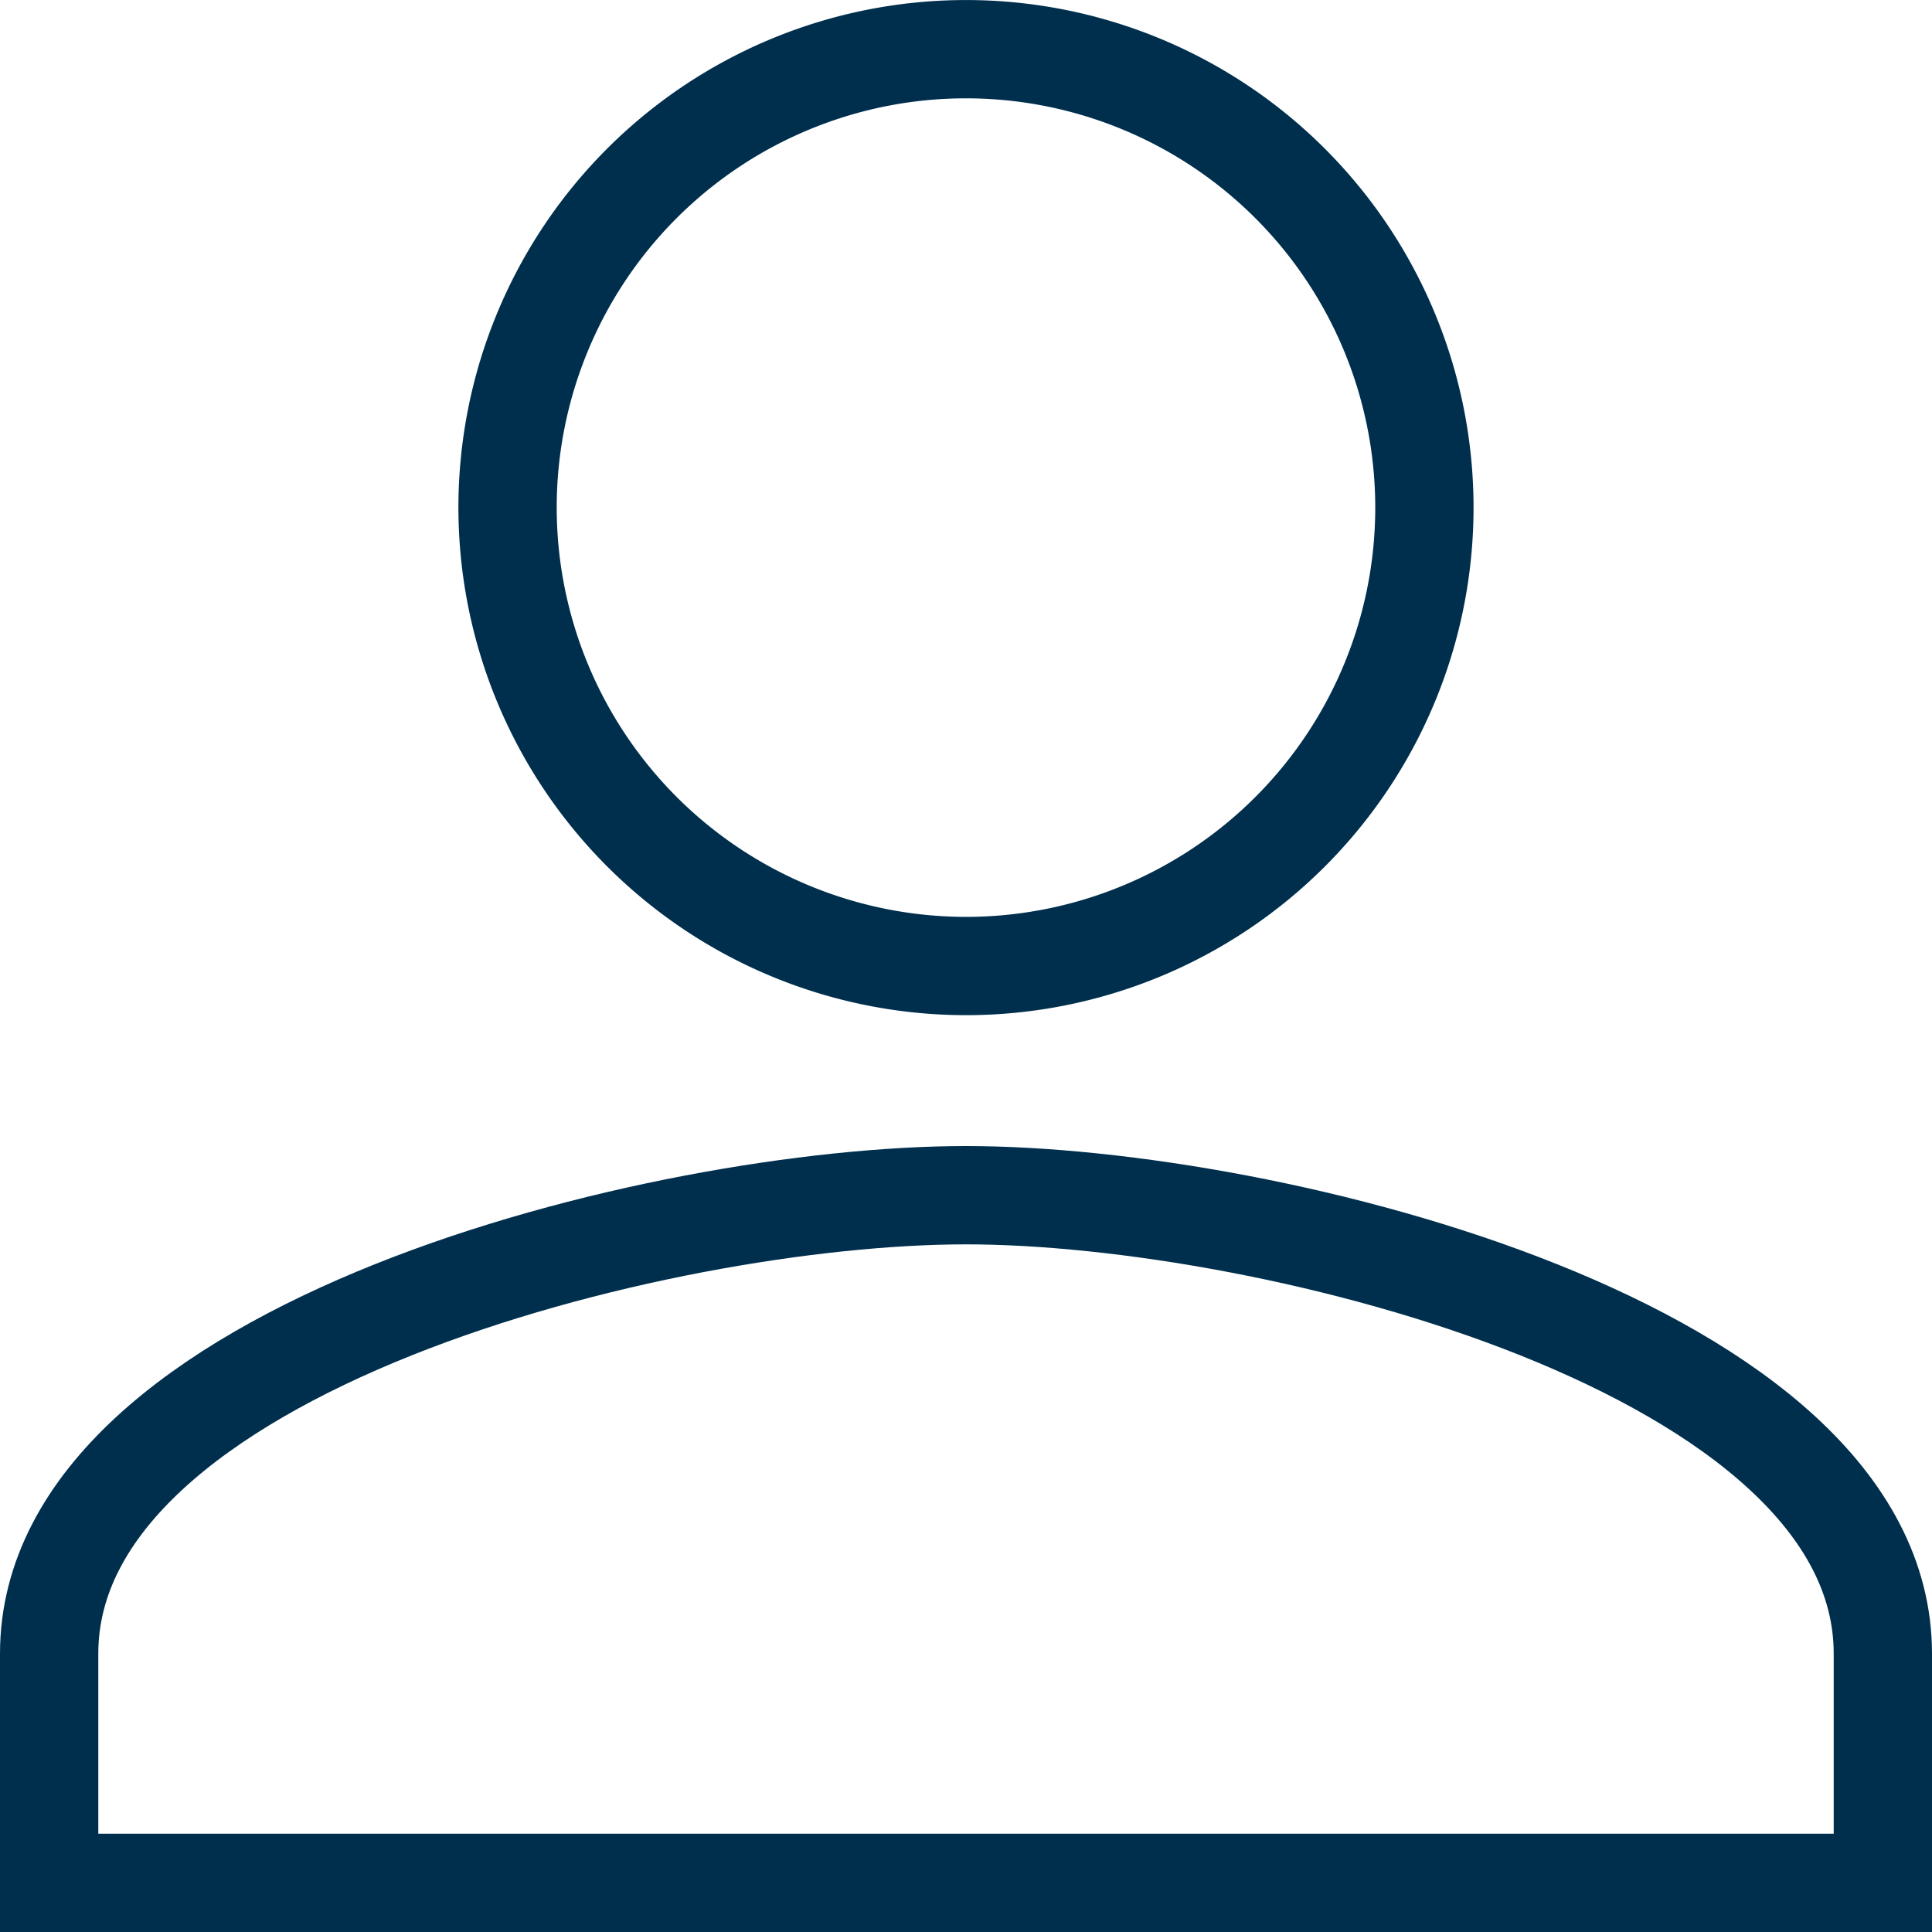
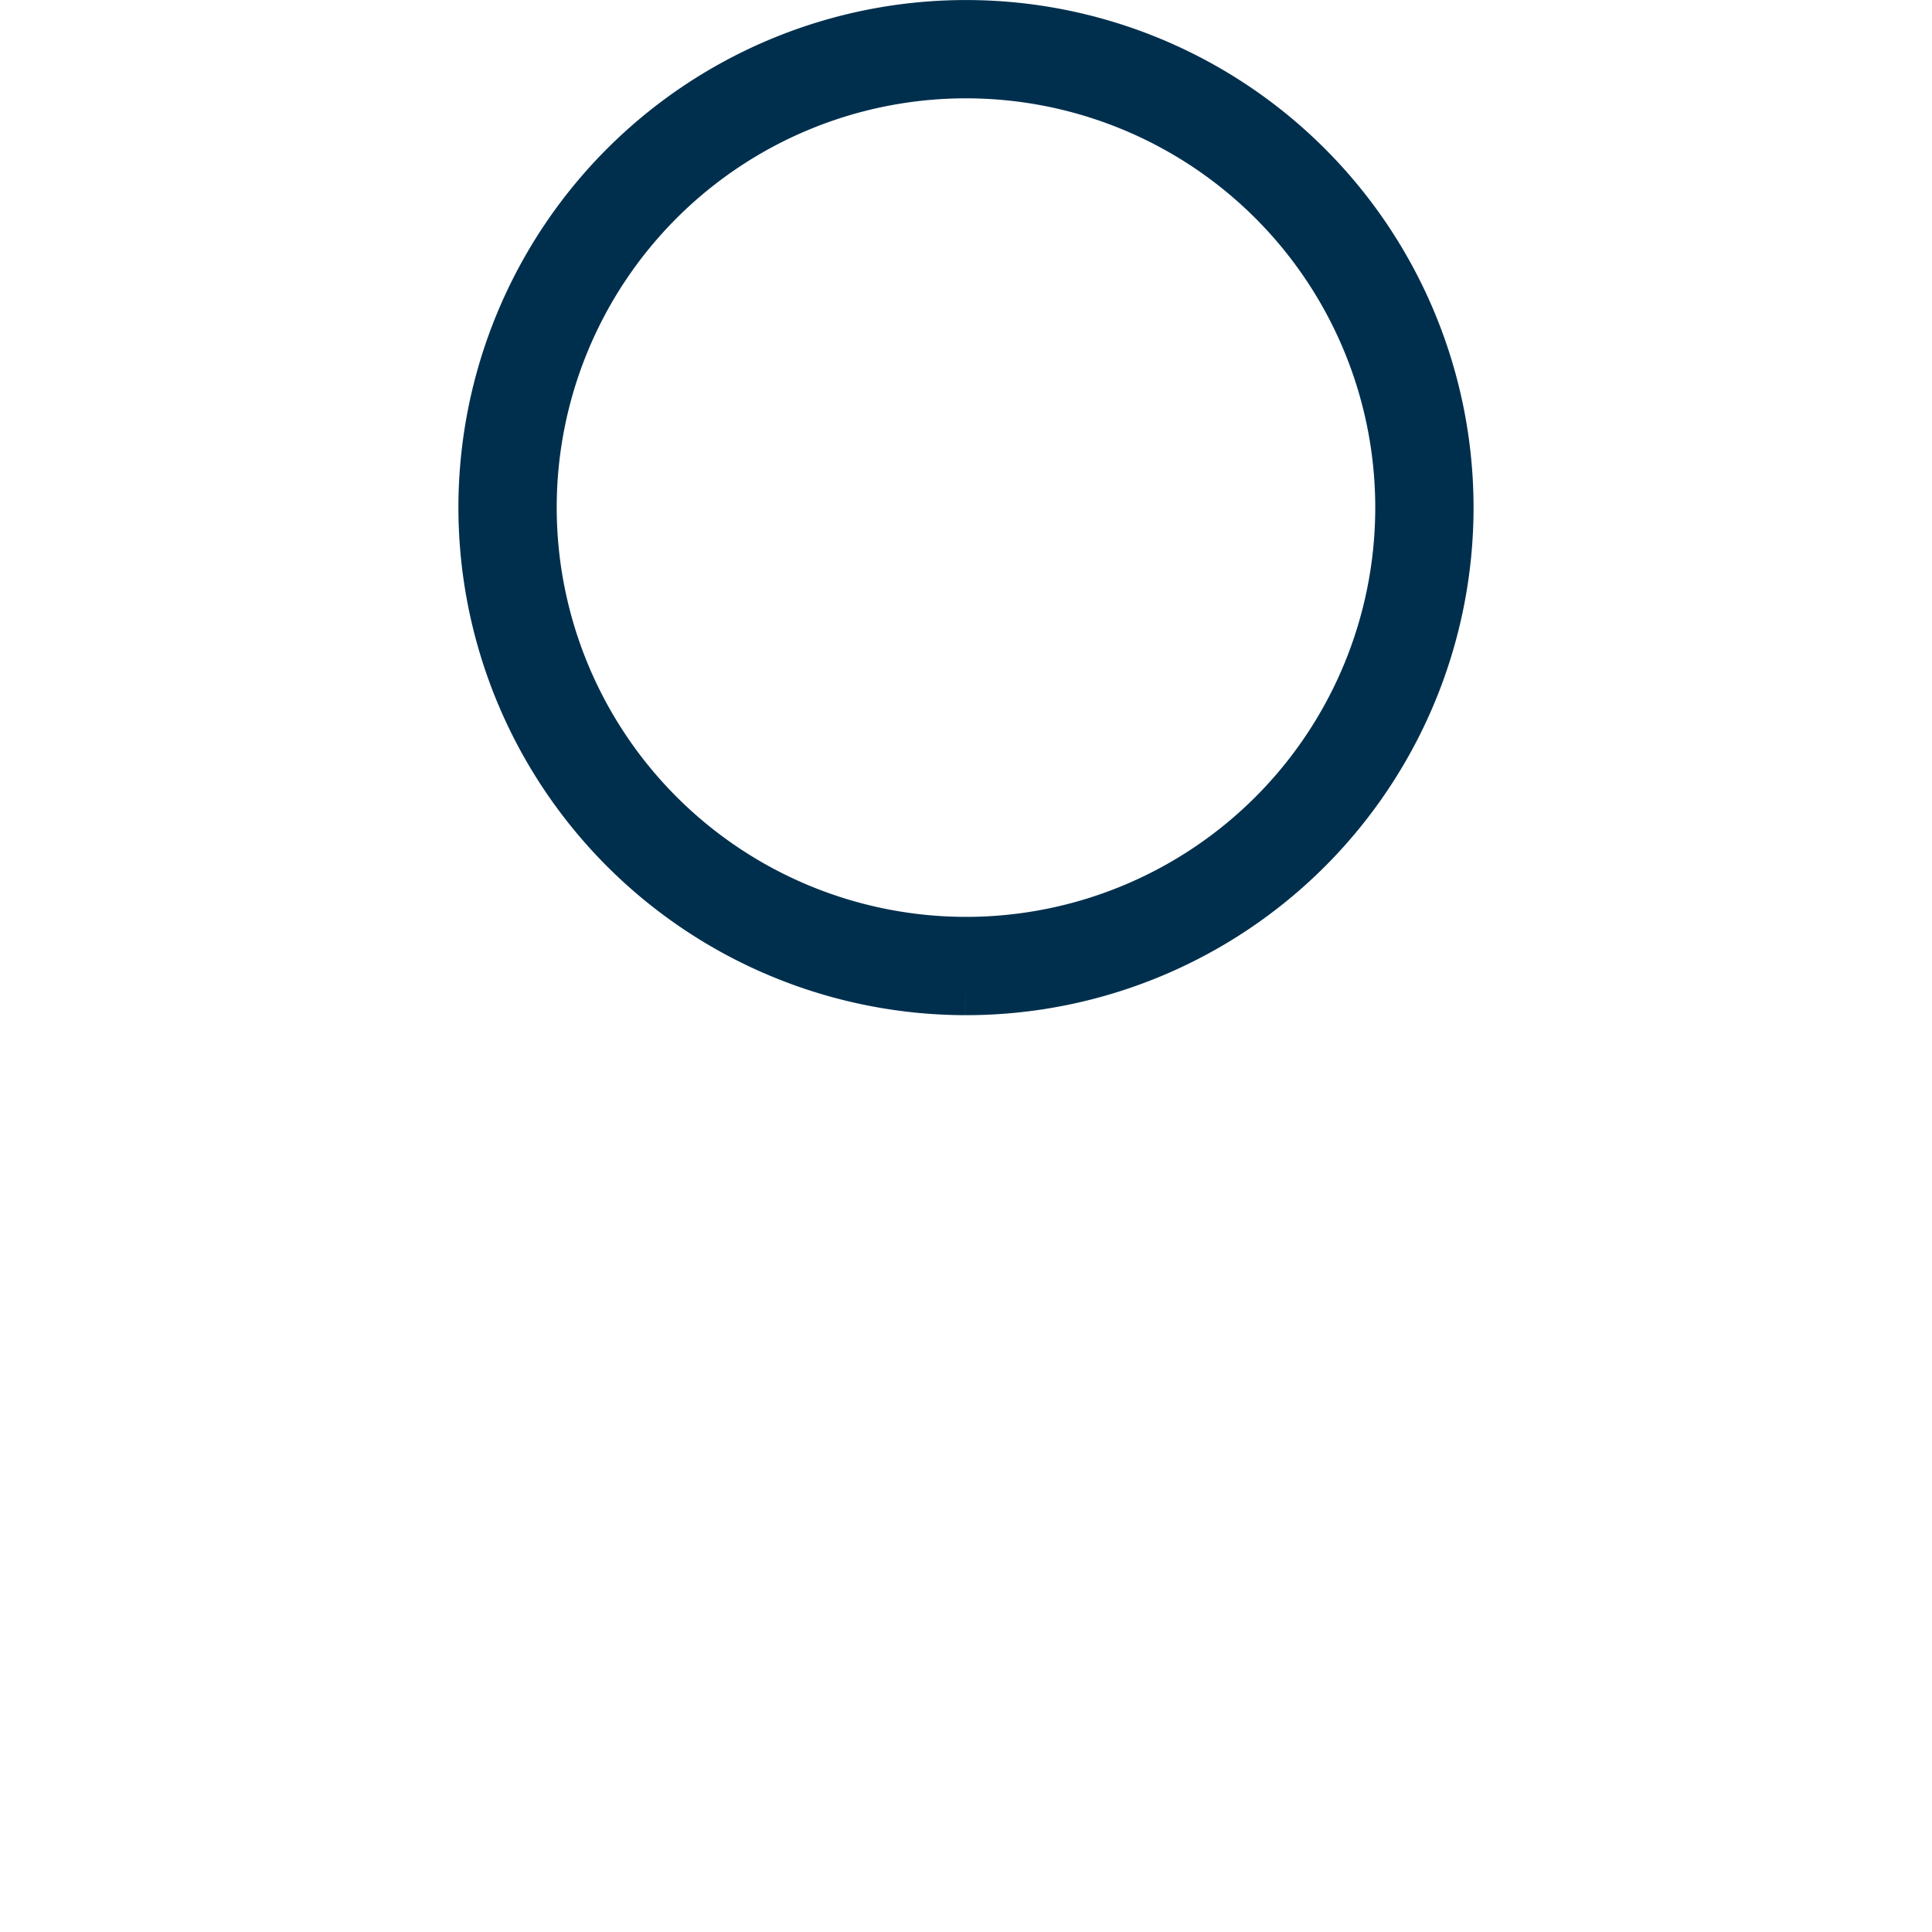
<svg xmlns="http://www.w3.org/2000/svg" width="49.137" height="49.137" viewBox="0 0 49.137 49.137">
  <g id="user" transform="translate(1.25 1.25)">
    <g id="Group_33" data-name="Group 33">
      <g id="Group_32" data-name="Group 32">
-         <path id="Path_116" data-name="Path 116" d="M96.992,23.319A11.659,11.659,0,1,0,85.333,11.659,11.665,11.665,0,0,0,96.992,23.319Z" transform="translate(-73.674)" fill="none" stroke="#002f4d" stroke-width="2.5" />
-         <path id="Path_117" data-name="Path 117" d="M23.319,213.333C15.551,213.333,0,217.224,0,224.992v5.83H46.637v-5.83C46.637,217.224,31.087,213.333,23.319,213.333Z" transform="translate(0 -184.185)" fill="none" stroke="#002f4d" stroke-width="2.5" />
+         <path id="Path_116" data-name="Path 116" d="M96.992,23.319A11.659,11.659,0,1,0,85.333,11.659,11.665,11.665,0,0,0,96.992,23.319" transform="translate(-73.674)" fill="none" stroke="#002f4d" stroke-width="2.5" />
      </g>
    </g>
  </g>
</svg>